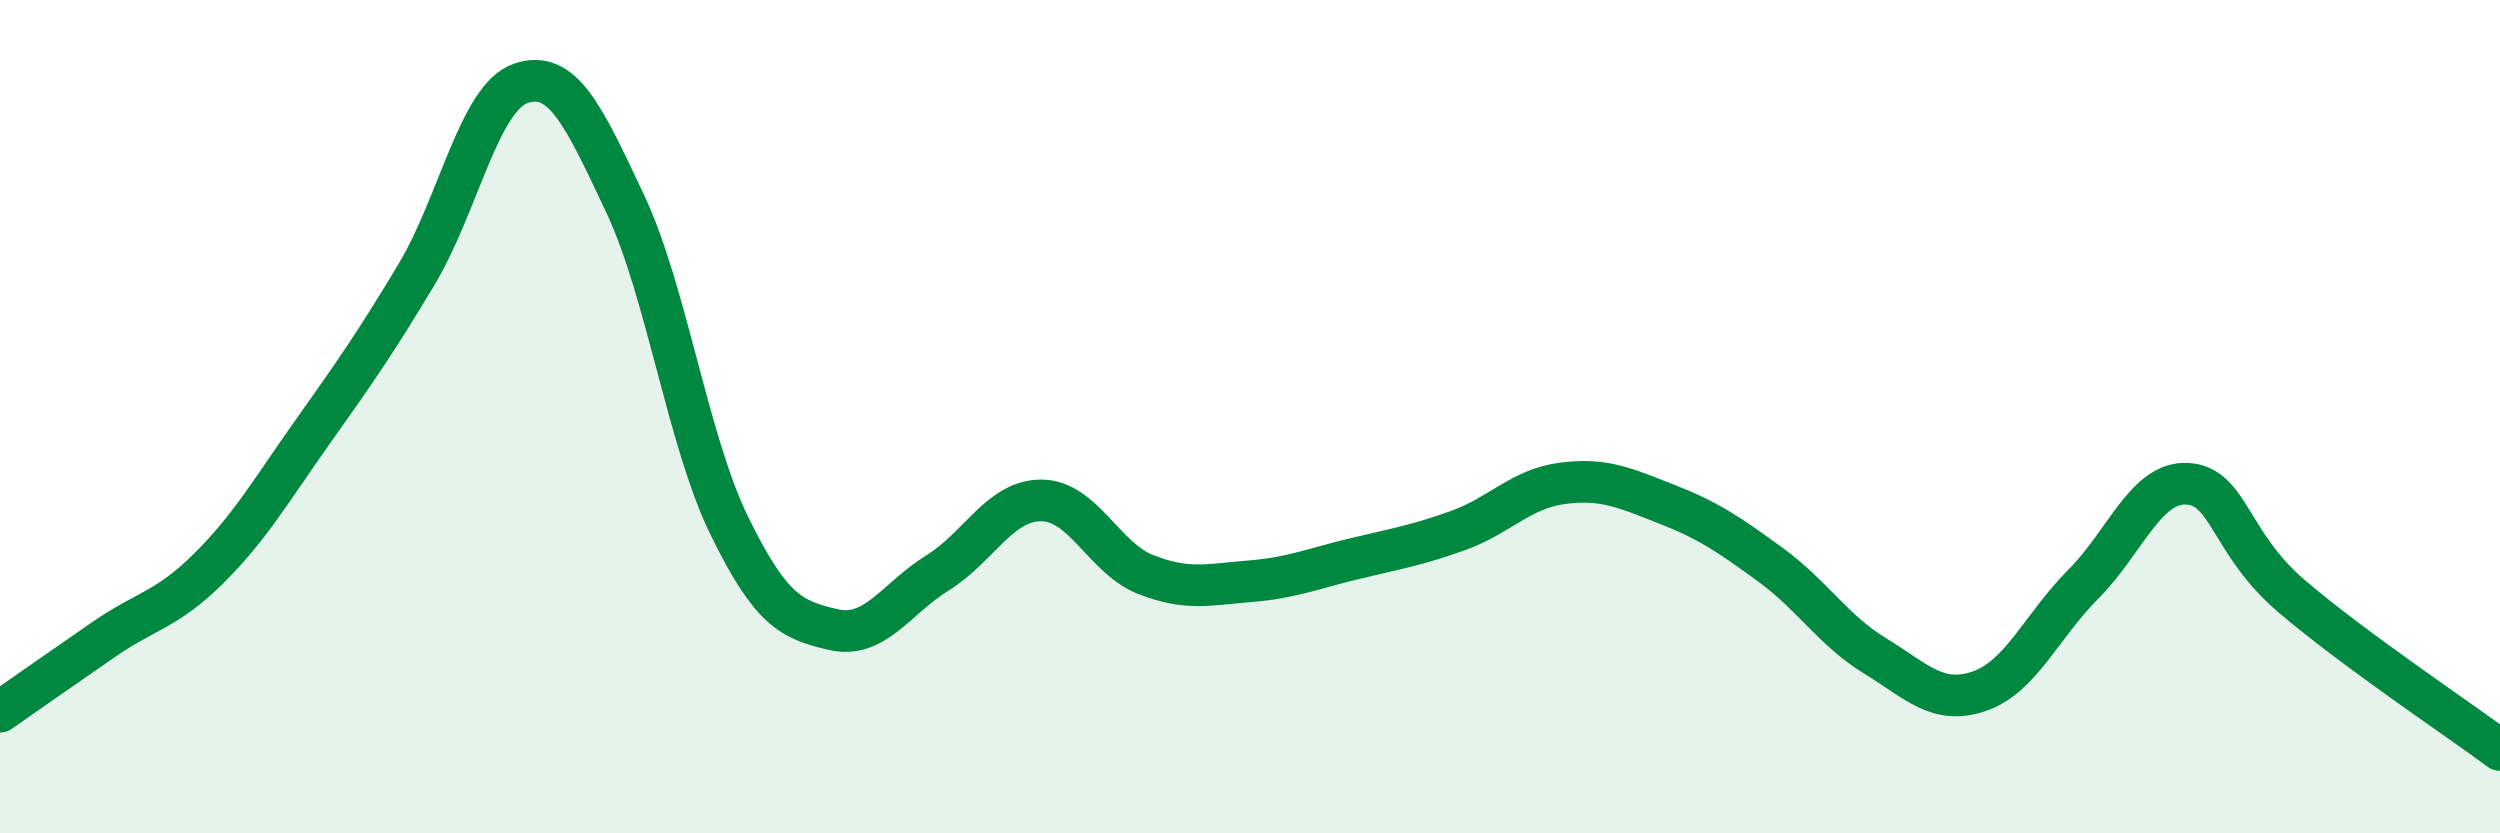
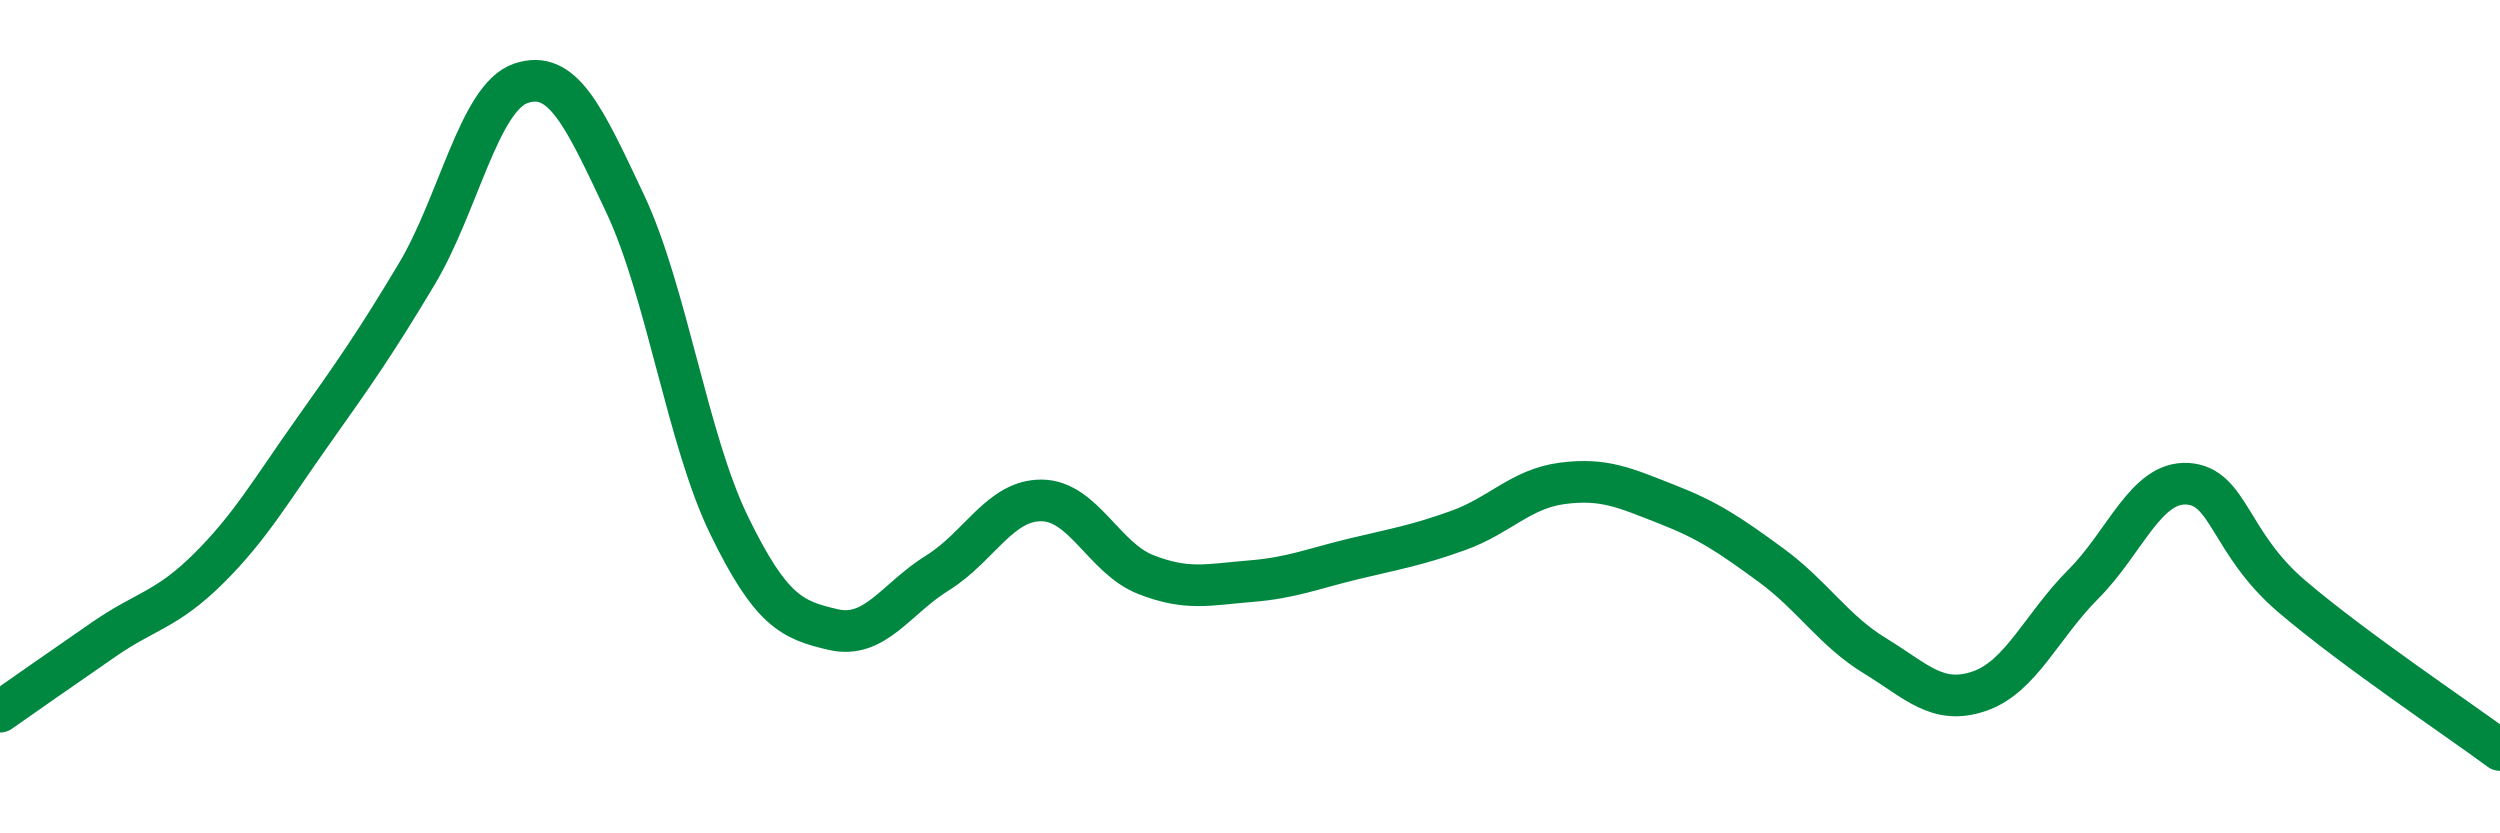
<svg xmlns="http://www.w3.org/2000/svg" width="60" height="20" viewBox="0 0 60 20">
-   <path d="M 0,17.08 C 0.5,16.73 1.5,16.03 2.5,15.34 C 3.5,14.65 4,14.64 5,13.65 C 6,12.66 6.5,11.78 7.5,10.37 C 8.5,8.96 9,8.25 10,6.58 C 11,4.91 11.5,2.34 12.5,2 C 13.5,1.66 14,2.76 15,4.88 C 16,7 16.5,10.56 17.5,12.61 C 18.5,14.66 19,14.88 20,15.11 C 21,15.34 21.5,14.37 22.5,13.75 C 23.5,13.13 24,12 25,12.01 C 26,12.02 26.5,13.4 27.5,13.79 C 28.5,14.18 29,14.03 30,13.95 C 31,13.87 31.5,13.65 32.5,13.41 C 33.5,13.17 34,13.09 35,12.73 C 36,12.37 36.5,11.73 37.5,11.6 C 38.5,11.47 39,11.71 40,12.1 C 41,12.49 41.5,12.83 42.5,13.56 C 43.5,14.29 44,15.13 45,15.74 C 46,16.35 46.5,16.93 47.5,16.59 C 48.5,16.25 49,15.02 50,14.02 C 51,13.02 51.5,11.55 52.5,11.61 C 53.5,11.67 53.5,13.03 55,14.31 C 56.5,15.59 59,17.26 60,18L60 20L0 20Z" fill="#008740" opacity="0.1" stroke-linecap="round" stroke-linejoin="round" />
  <path d="M 0,17.08 C 0.5,16.73 1.5,16.03 2.5,15.34 C 3.5,14.65 4,14.64 5,13.65 C 6,12.66 6.5,11.78 7.5,10.37 C 8.5,8.96 9,8.25 10,6.58 C 11,4.91 11.5,2.34 12.5,2 C 13.5,1.66 14,2.76 15,4.88 C 16,7 16.5,10.56 17.5,12.61 C 18.5,14.66 19,14.88 20,15.11 C 21,15.34 21.5,14.37 22.5,13.75 C 23.5,13.13 24,12 25,12.01 C 26,12.02 26.5,13.4 27.5,13.79 C 28.5,14.18 29,14.03 30,13.95 C 31,13.87 31.5,13.65 32.5,13.41 C 33.5,13.17 34,13.09 35,12.73 C 36,12.37 36.5,11.73 37.5,11.6 C 38.5,11.47 39,11.71 40,12.1 C 41,12.49 41.5,12.83 42.5,13.56 C 43.5,14.29 44,15.13 45,15.74 C 46,16.35 46.5,16.93 47.5,16.59 C 48.5,16.25 49,15.02 50,14.02 C 51,13.02 51.5,11.55 52.5,11.61 C 53.5,11.67 53.5,13.03 55,14.31 C 56.5,15.59 59,17.26 60,18" stroke="#008740" stroke-width="1" fill="none" stroke-linecap="round" stroke-linejoin="round" />
</svg>